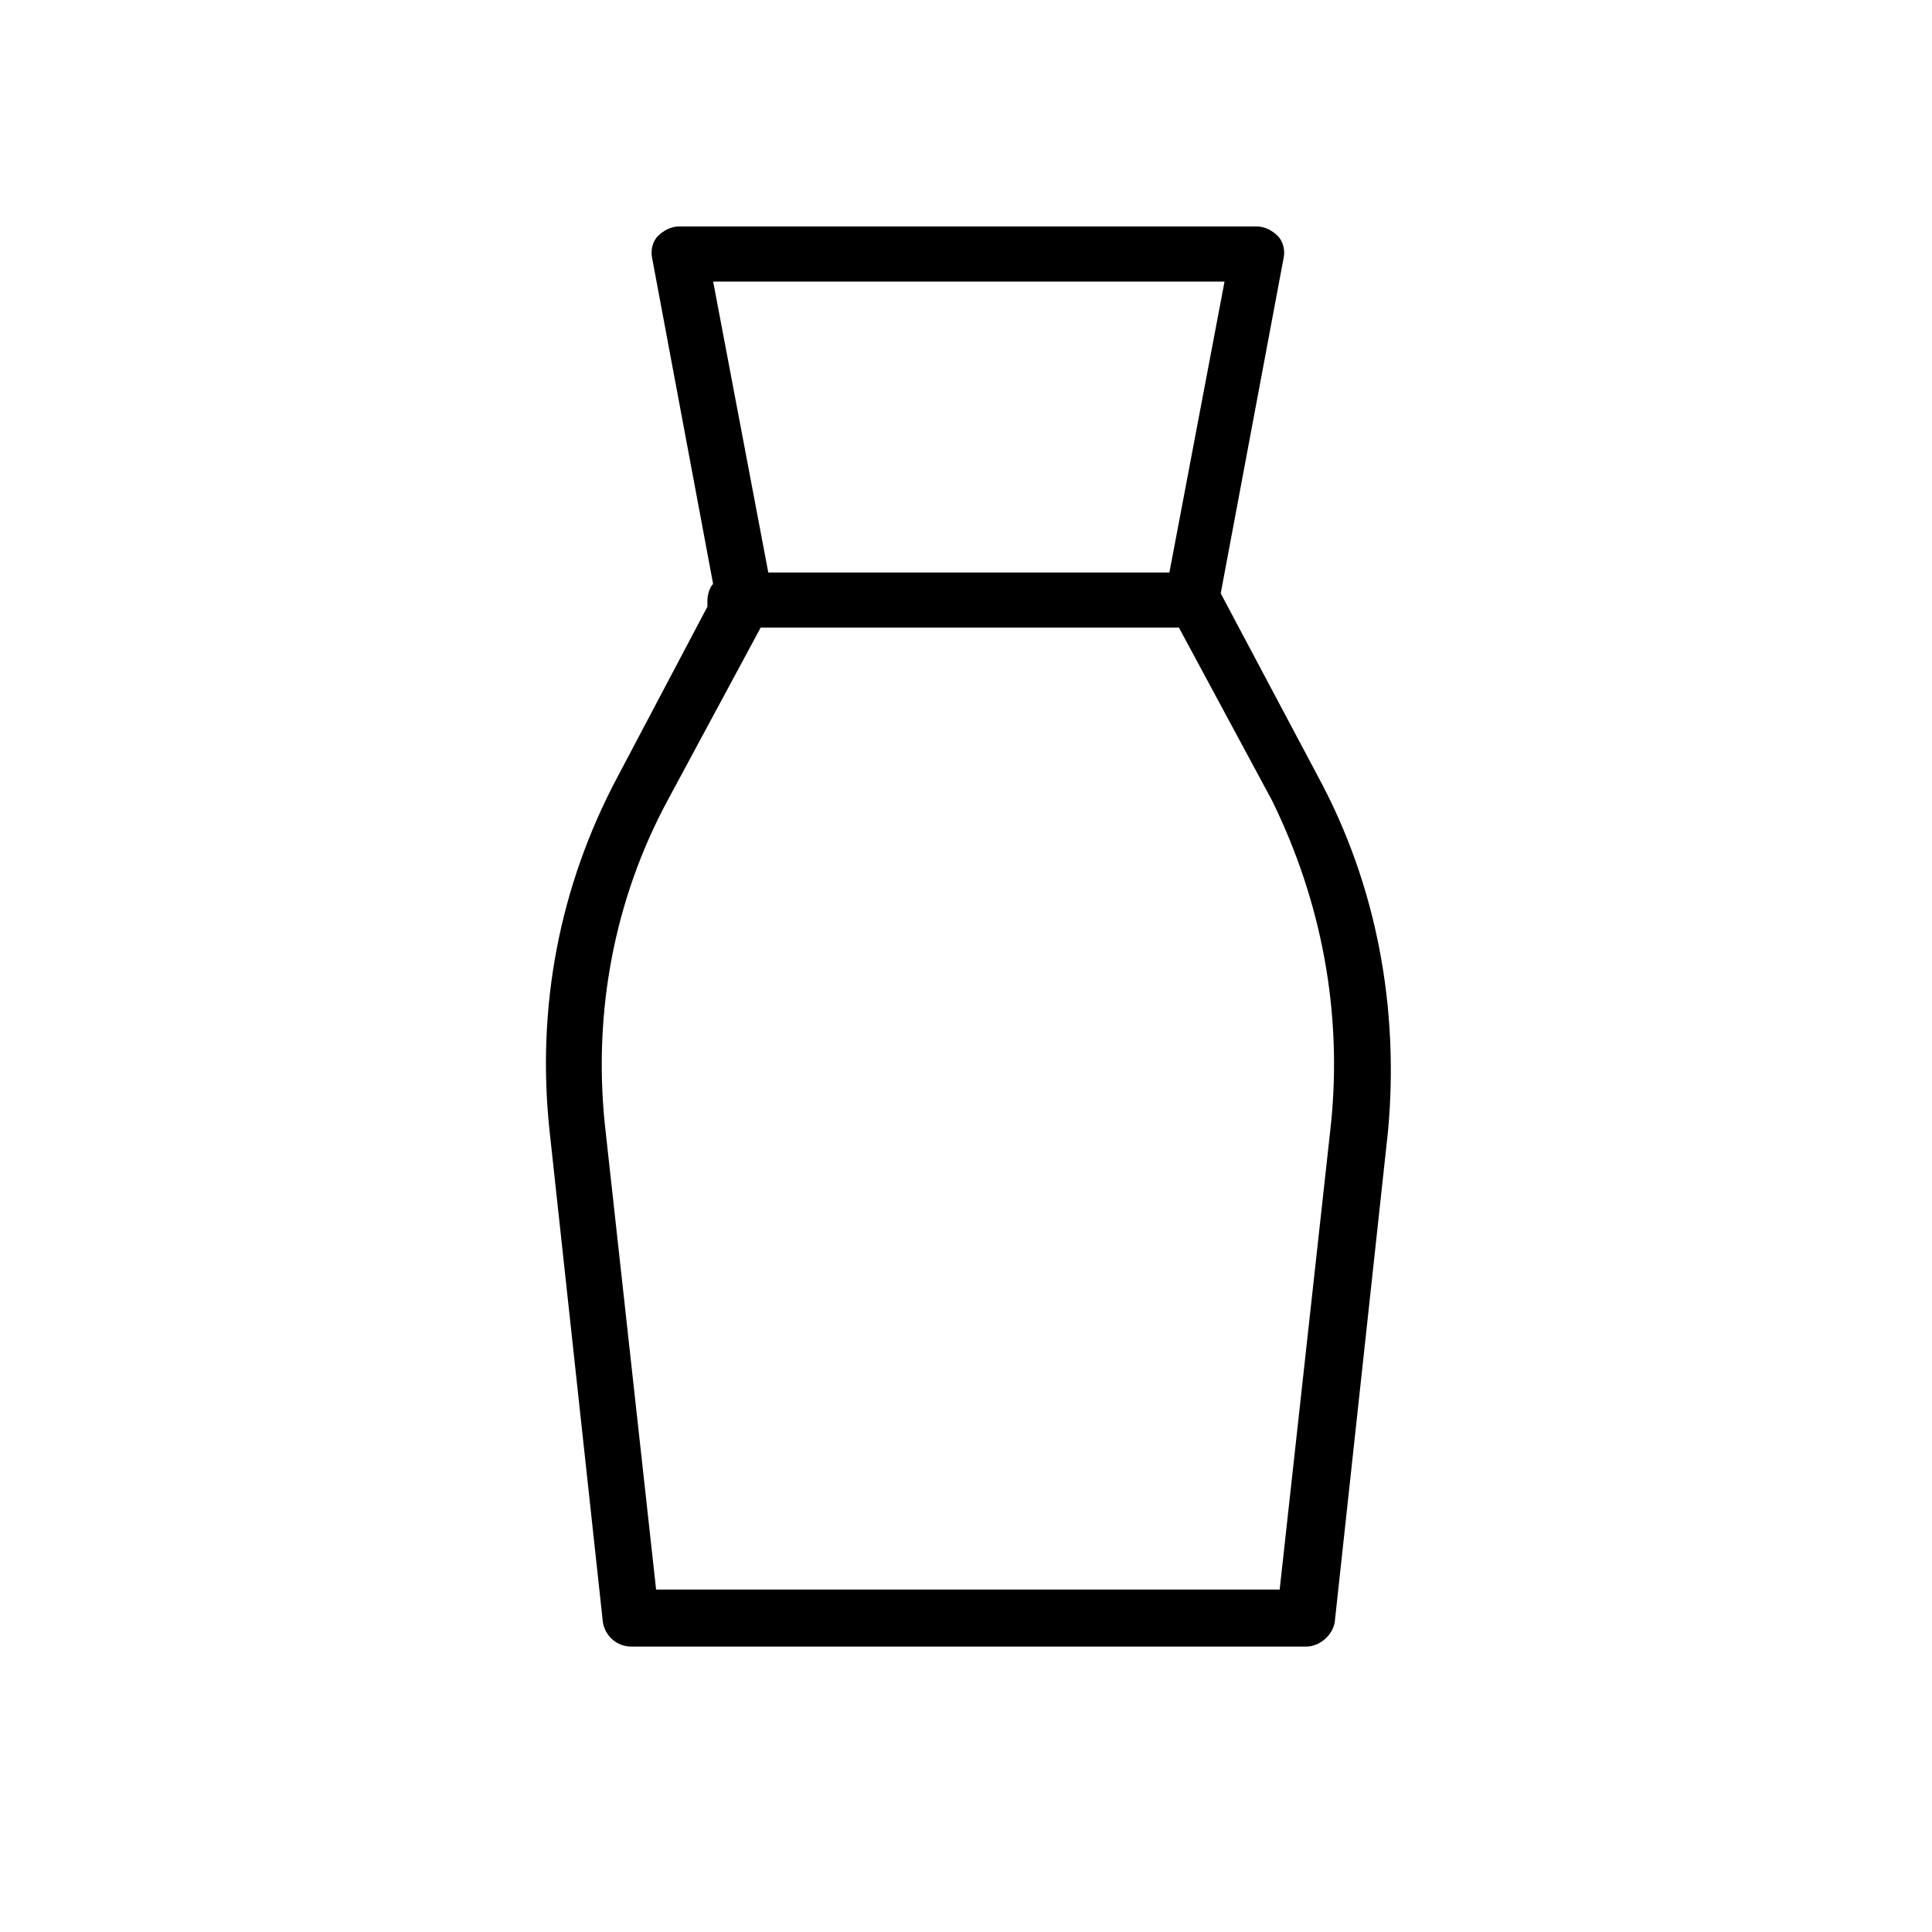
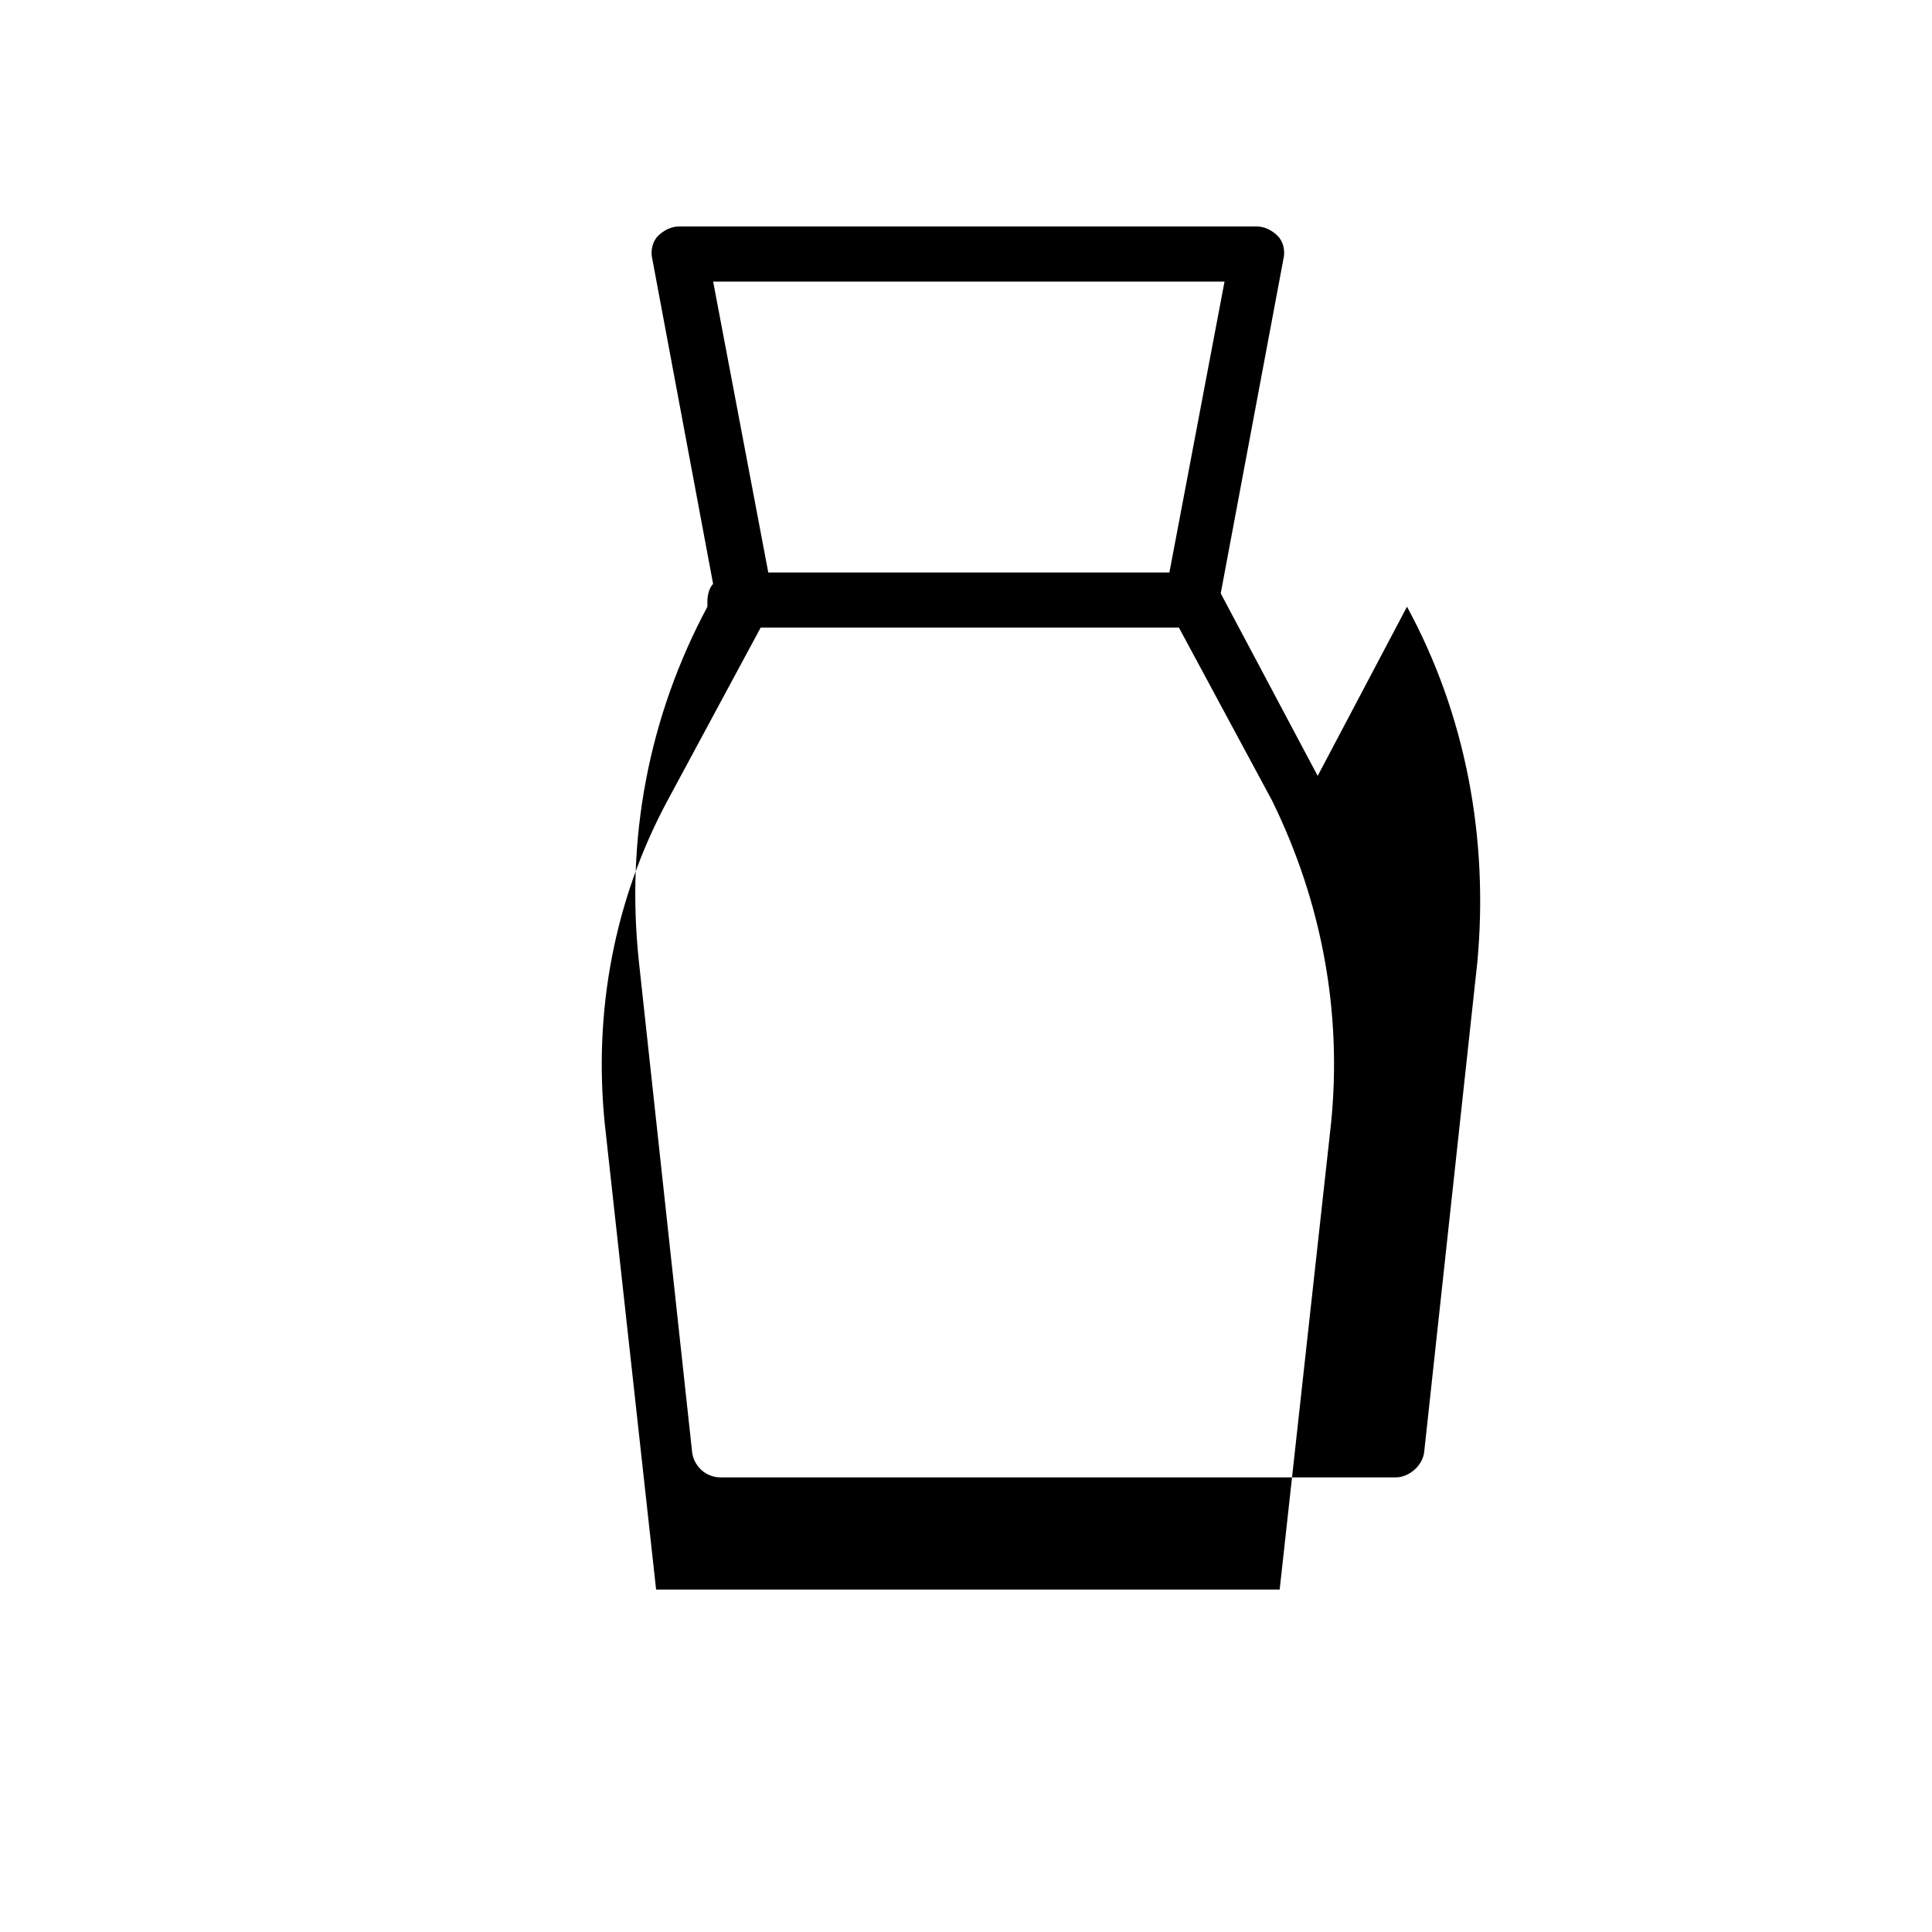
<svg xmlns="http://www.w3.org/2000/svg" fill="#000000" width="800px" height="800px" version="1.1" viewBox="144 144 512 512">
-   <path d="m493.2 349.62-25.695-48.367 16.625-88.672c0.504-2.016 0-4.535-1.512-6.047-1.512-1.512-3.527-2.519-5.543-2.519l-153.16 0.004c-2.016 0-4.031 1.008-5.543 2.519-1.512 1.512-2.016 4.031-1.512 6.047l16.121 86.152c-1.008 1.008-1.512 3.023-1.512 4.535v1.512l-23.676 44.836c-15.617 29.223-21.664 61.465-18.137 94.211l14.105 129.98c0.504 3.527 3.527 6.551 7.559 6.551h178.85c3.527 0 7.055-3.023 7.559-6.551l14.105-129.98c3.023-32.746-3.023-65.492-18.641-94.211zm-24.688-130.99-14.609 77.082h-106.3l-14.609-77.082zm28.215 223.19-13.602 123.43-165.25-0.004-13.605-123.43c-3.023-29.727 2.519-59.449 16.625-85.648l24.688-45.848h110.84l24.688 45.848c13.098 26.699 18.641 55.922 15.617 85.648z" />
+   <path d="m493.2 349.62-25.695-48.367 16.625-88.672c0.504-2.016 0-4.535-1.512-6.047-1.512-1.512-3.527-2.519-5.543-2.519l-153.16 0.004c-2.016 0-4.031 1.008-5.543 2.519-1.512 1.512-2.016 4.031-1.512 6.047l16.121 86.152c-1.008 1.008-1.512 3.023-1.512 4.535v1.512c-15.617 29.223-21.664 61.465-18.137 94.211l14.105 129.98c0.504 3.527 3.527 6.551 7.559 6.551h178.85c3.527 0 7.055-3.023 7.559-6.551l14.105-129.98c3.023-32.746-3.023-65.492-18.641-94.211zm-24.688-130.99-14.609 77.082h-106.3l-14.609-77.082zm28.215 223.19-13.602 123.43-165.25-0.004-13.605-123.43c-3.023-29.727 2.519-59.449 16.625-85.648l24.688-45.848h110.84l24.688 45.848c13.098 26.699 18.641 55.922 15.617 85.648z" />
</svg>